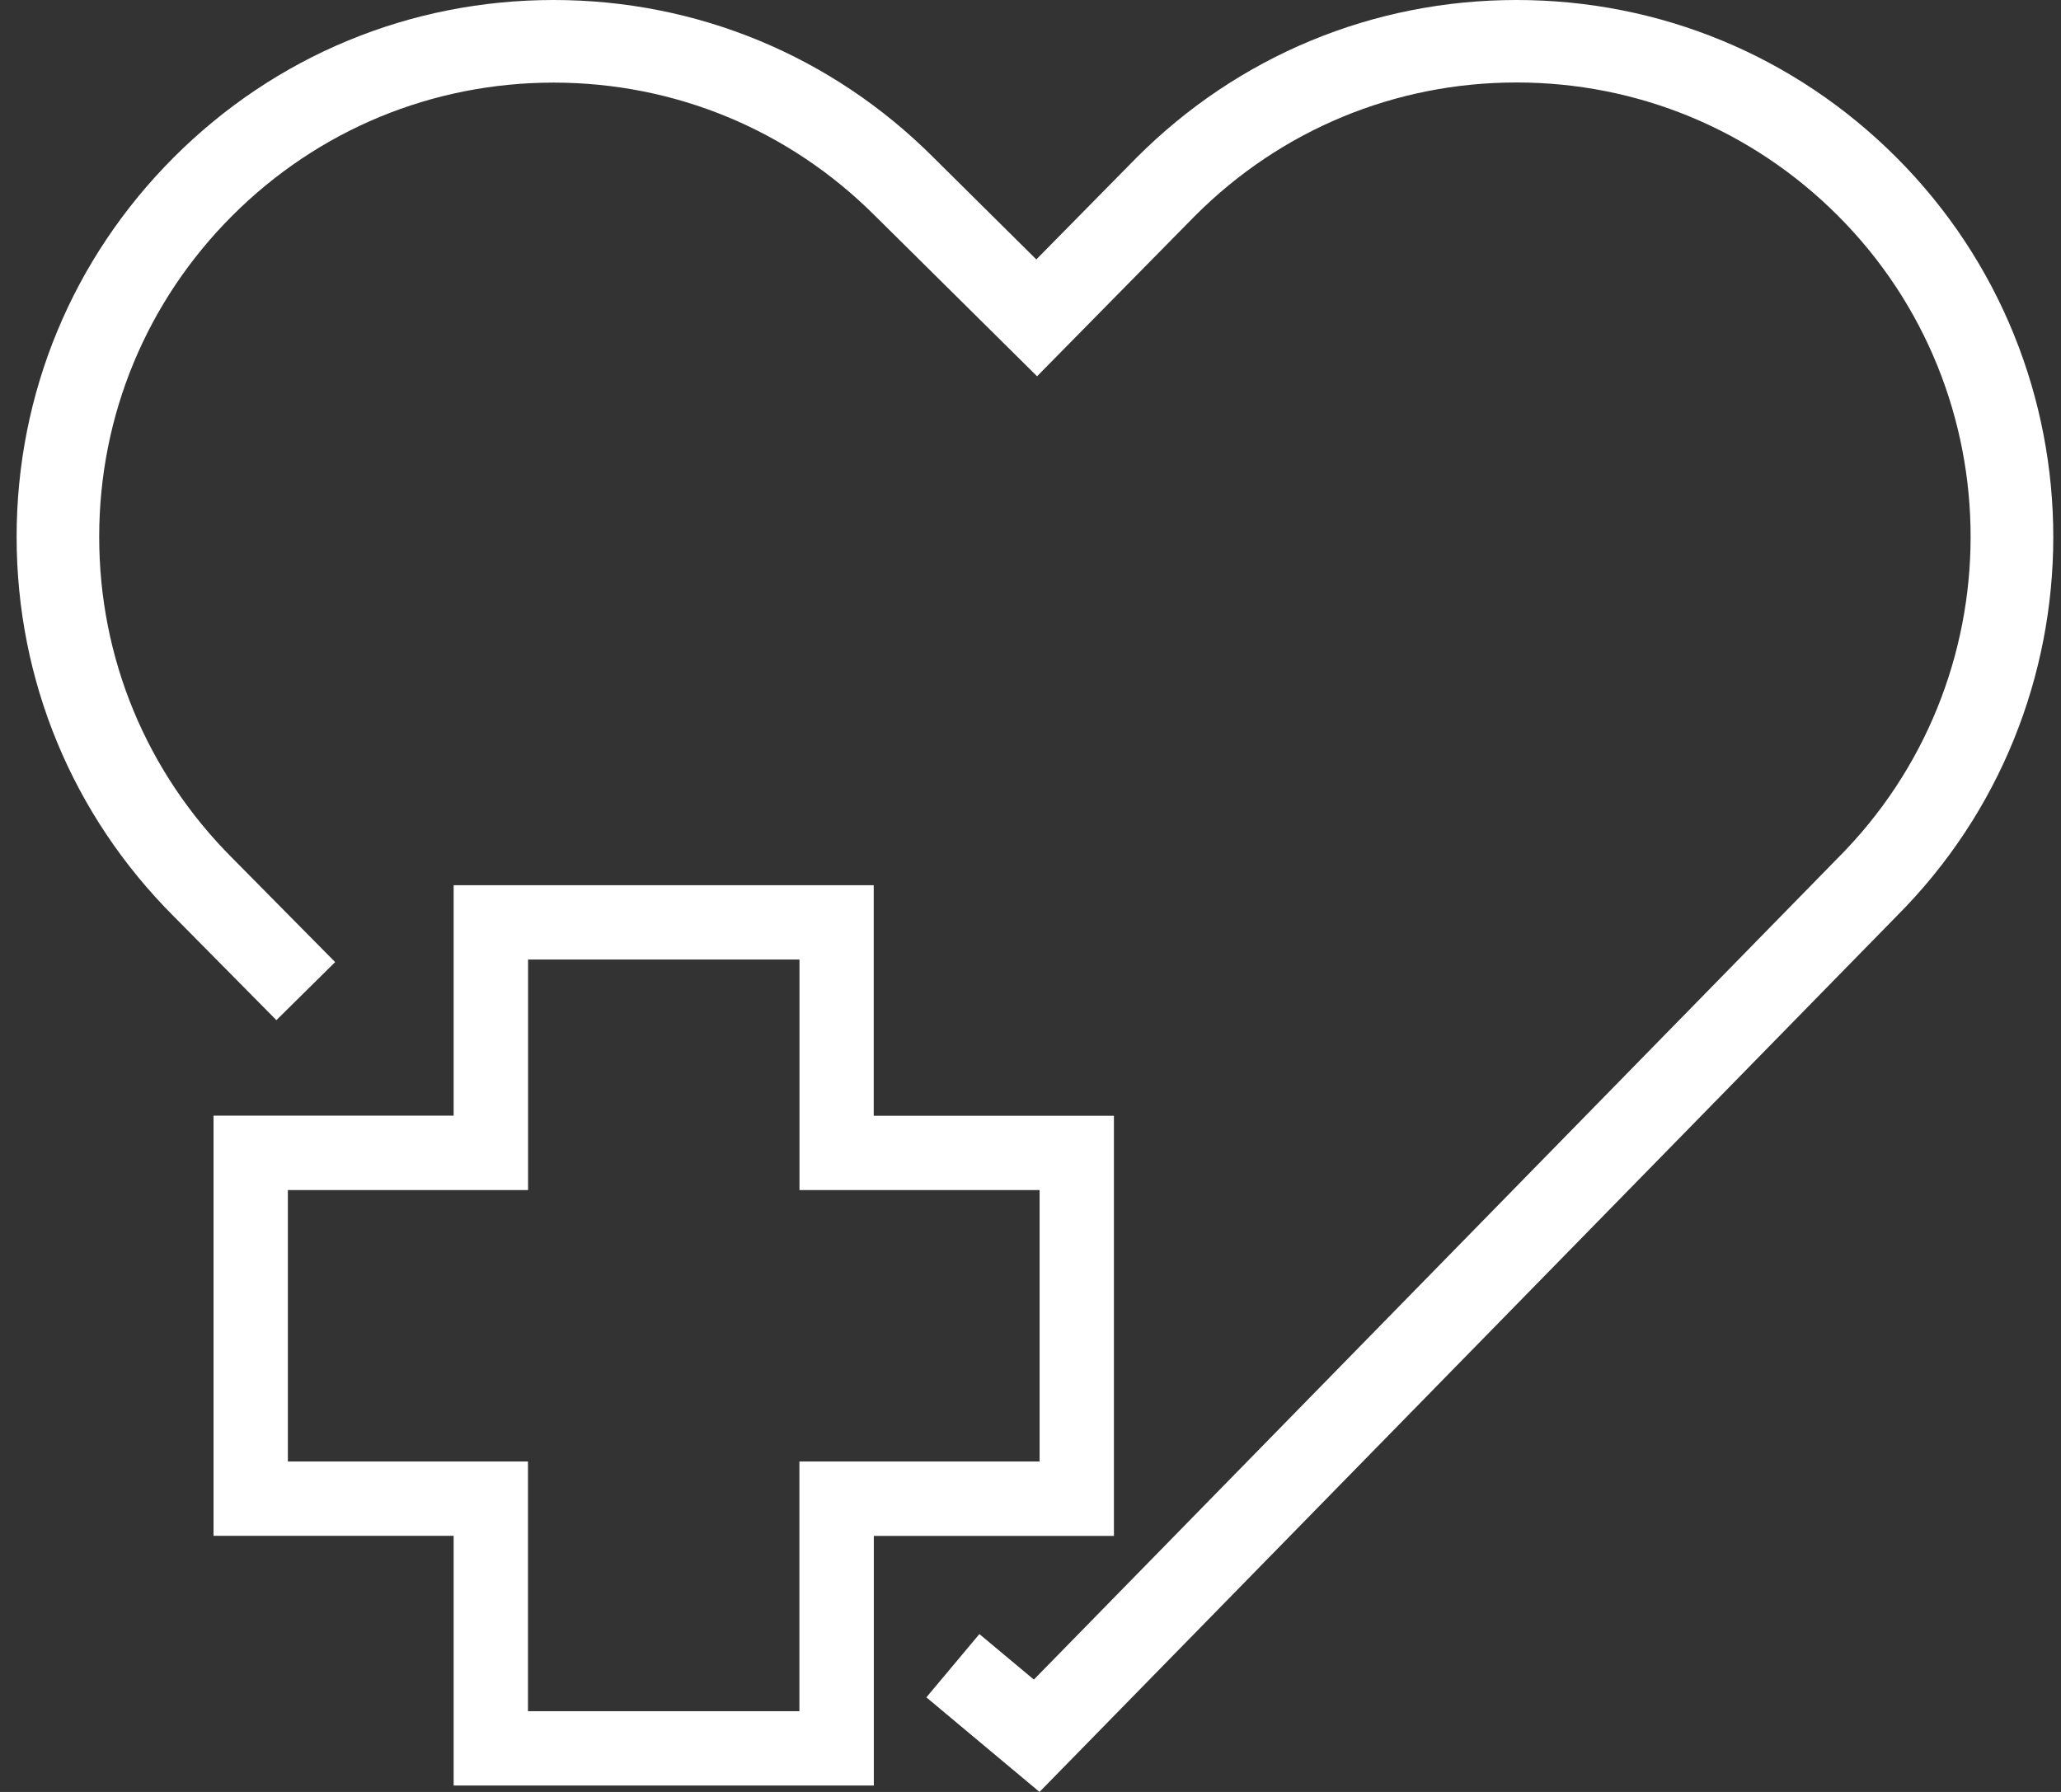
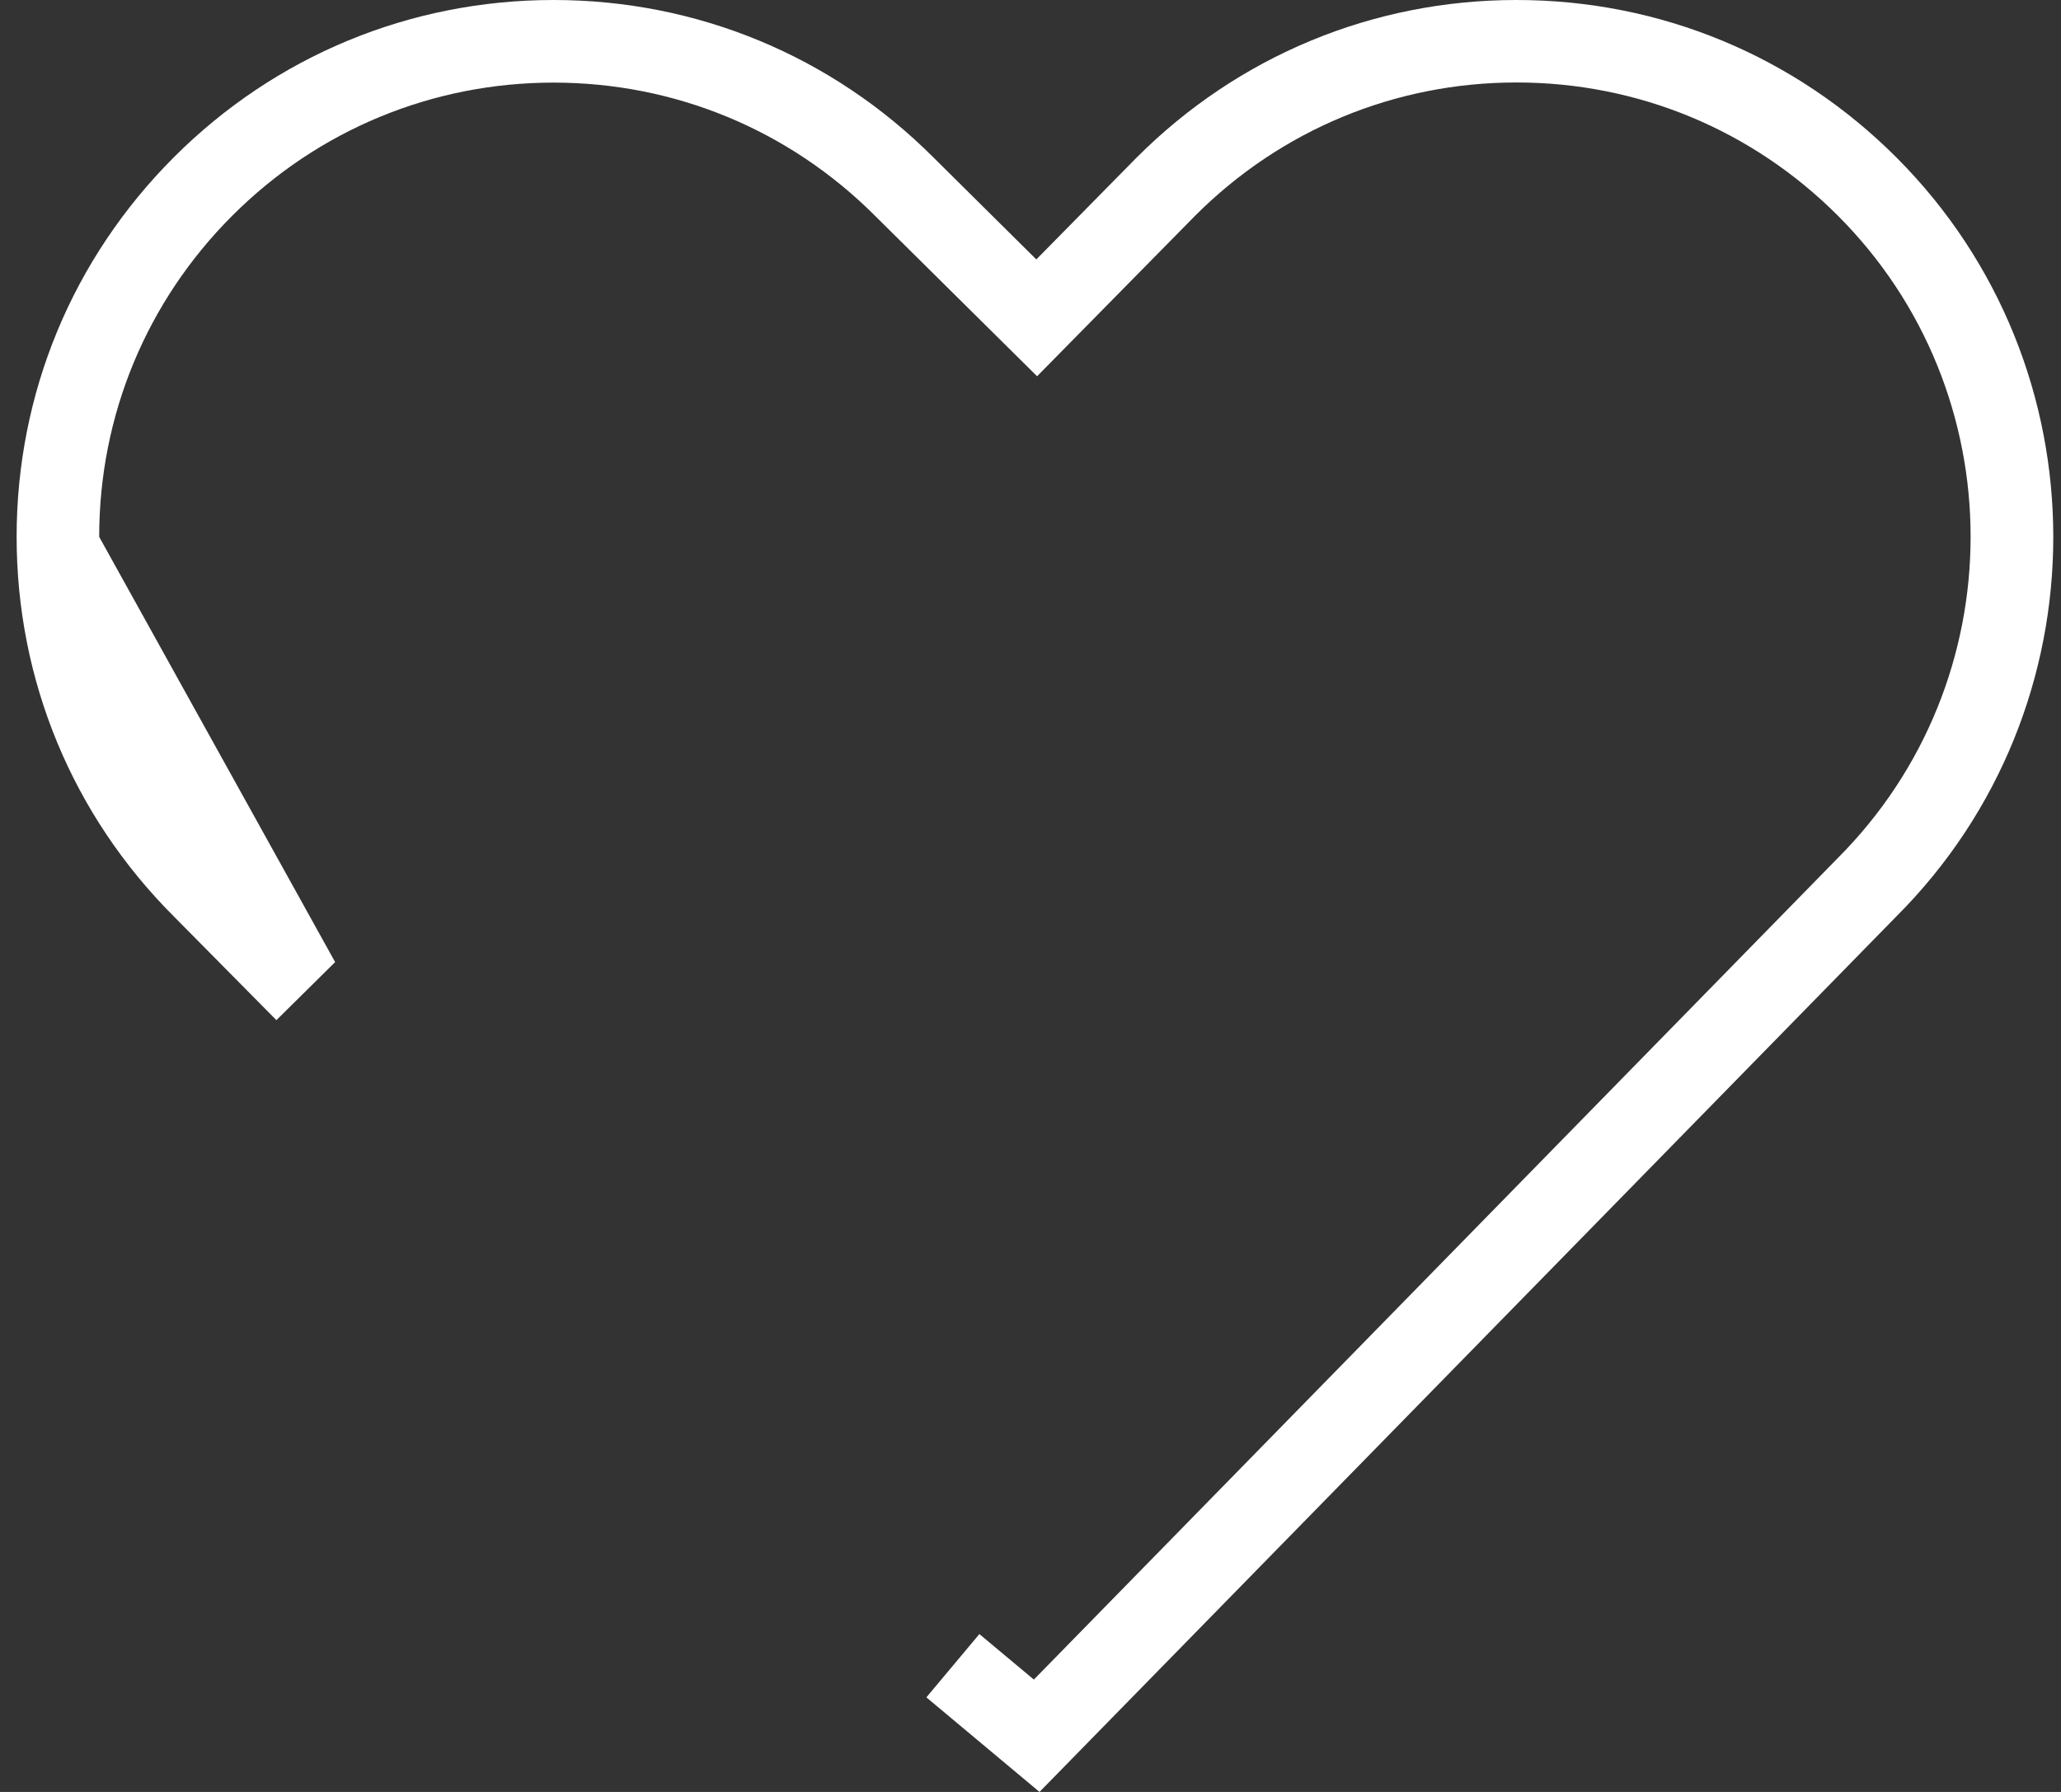
<svg xmlns="http://www.w3.org/2000/svg" width="46" height="40" viewBox="0 0 46 40" fill="none">
  <rect x="0" y="0" width="46" height="40" fill="#333333" stroke="none" />
-   <path d="M23.201 40L20.676 37.889L21.859 36.476L23.075 37.492L41.011 19.161C44.972 15.2 44.972 8.766 41.018 4.812C39.103 2.897 36.556 1.841 33.848 1.841C31.138 1.841 28.593 2.897 26.678 4.812L23.147 8.399L19.529 4.816C17.612 2.899 15.065 1.844 12.355 1.844C9.647 1.844 7.1 2.899 5.185 4.814C3.27 6.729 2.214 9.276 2.214 11.984C2.214 14.694 3.27 17.239 5.185 19.154L7.48 21.476L6.169 22.772L3.878 20.455C1.617 18.195 0.371 15.187 0.371 11.984C0.371 8.783 1.617 5.774 3.882 3.509C6.145 1.246 9.154 0 12.355 0C15.556 0 18.565 1.246 20.83 3.511L23.13 5.791L25.368 3.518C27.638 1.246 30.647 0 33.848 0C37.049 0 40.058 1.246 42.323 3.511C46.996 8.184 46.996 15.789 42.323 20.459L23.201 40Z" fill="white" />
-   <path d="M19.503 39.857H10.125V34.283H4.766V24.904H10.125V19.76H19.501V24.907H24.862V34.285H19.503V39.857ZM11.784 38.198H17.842V32.624H23.203V26.565H17.844V21.419H11.786V26.565H6.425V32.624H11.784V38.198Z" fill="white" />
+   <path d="M23.201 40L20.676 37.889L21.859 36.476L23.075 37.492L41.011 19.161C44.972 15.2 44.972 8.766 41.018 4.812C39.103 2.897 36.556 1.841 33.848 1.841C31.138 1.841 28.593 2.897 26.678 4.812L23.147 8.399L19.529 4.816C17.612 2.899 15.065 1.844 12.355 1.844C9.647 1.844 7.1 2.899 5.185 4.814C3.27 6.729 2.214 9.276 2.214 11.984L7.48 21.476L6.169 22.772L3.878 20.455C1.617 18.195 0.371 15.187 0.371 11.984C0.371 8.783 1.617 5.774 3.882 3.509C6.145 1.246 9.154 0 12.355 0C15.556 0 18.565 1.246 20.83 3.511L23.13 5.791L25.368 3.518C27.638 1.246 30.647 0 33.848 0C37.049 0 40.058 1.246 42.323 3.511C46.996 8.184 46.996 15.789 42.323 20.459L23.201 40Z" fill="white" />
</svg>